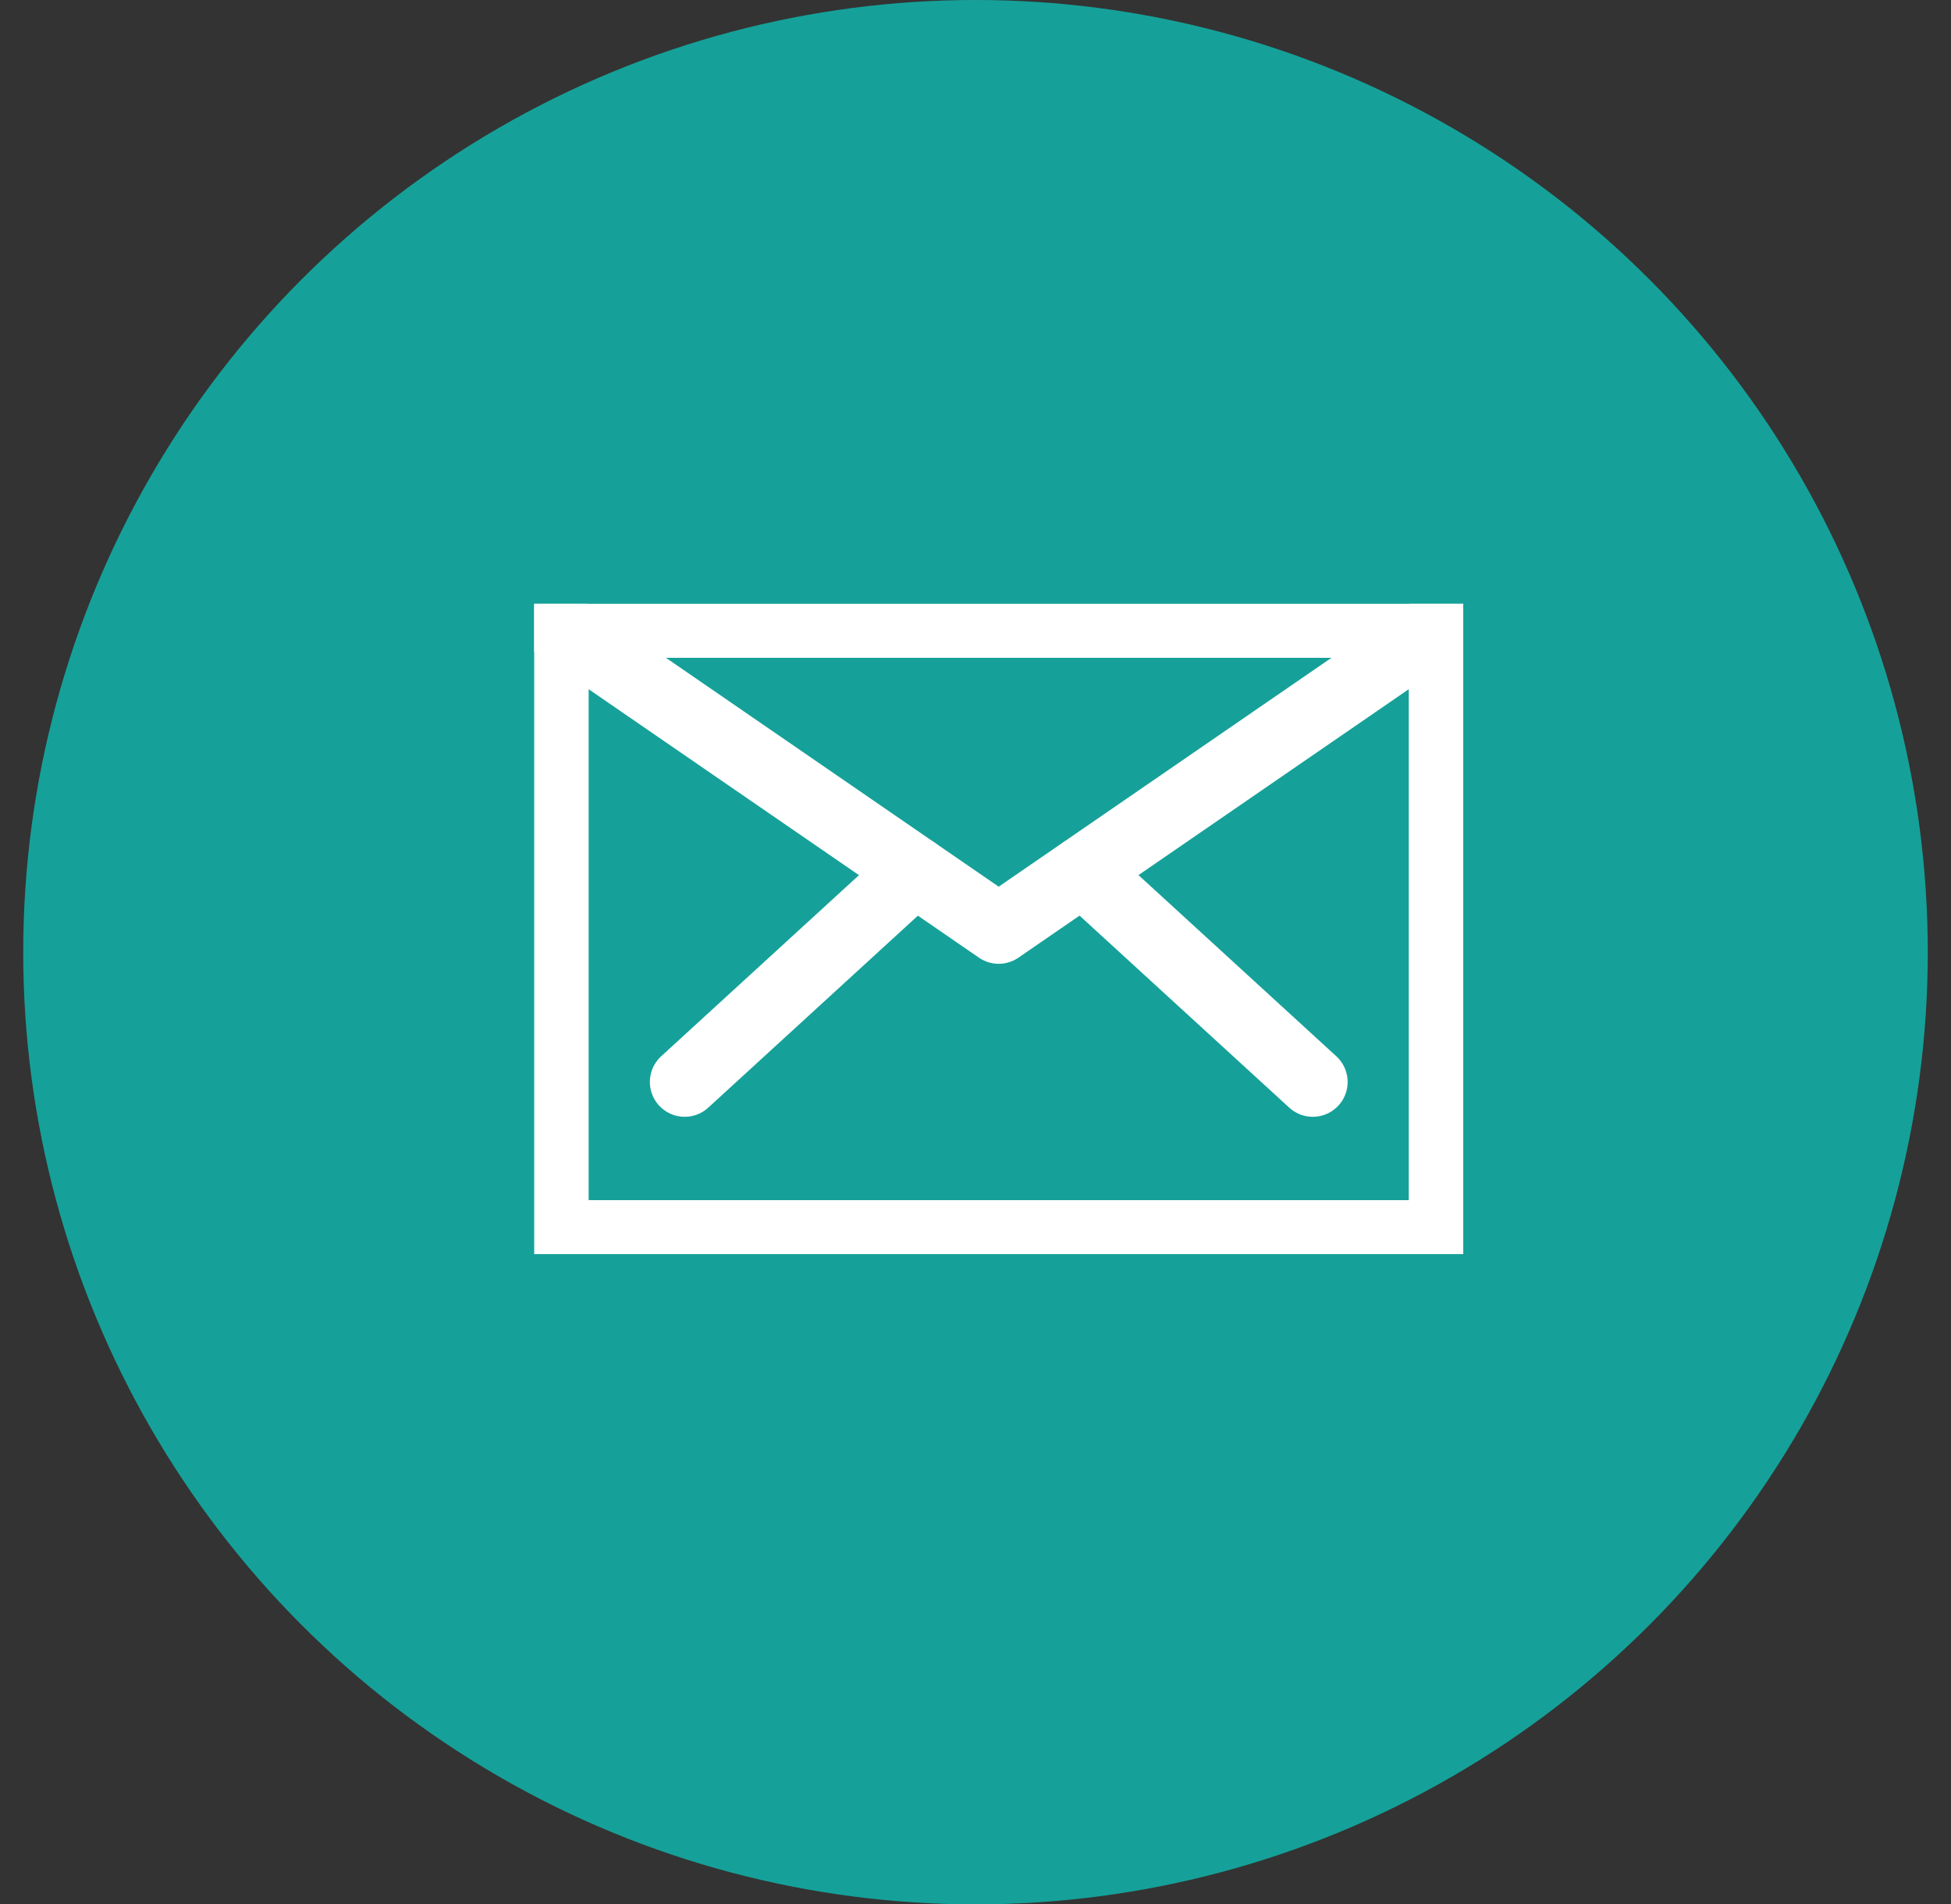
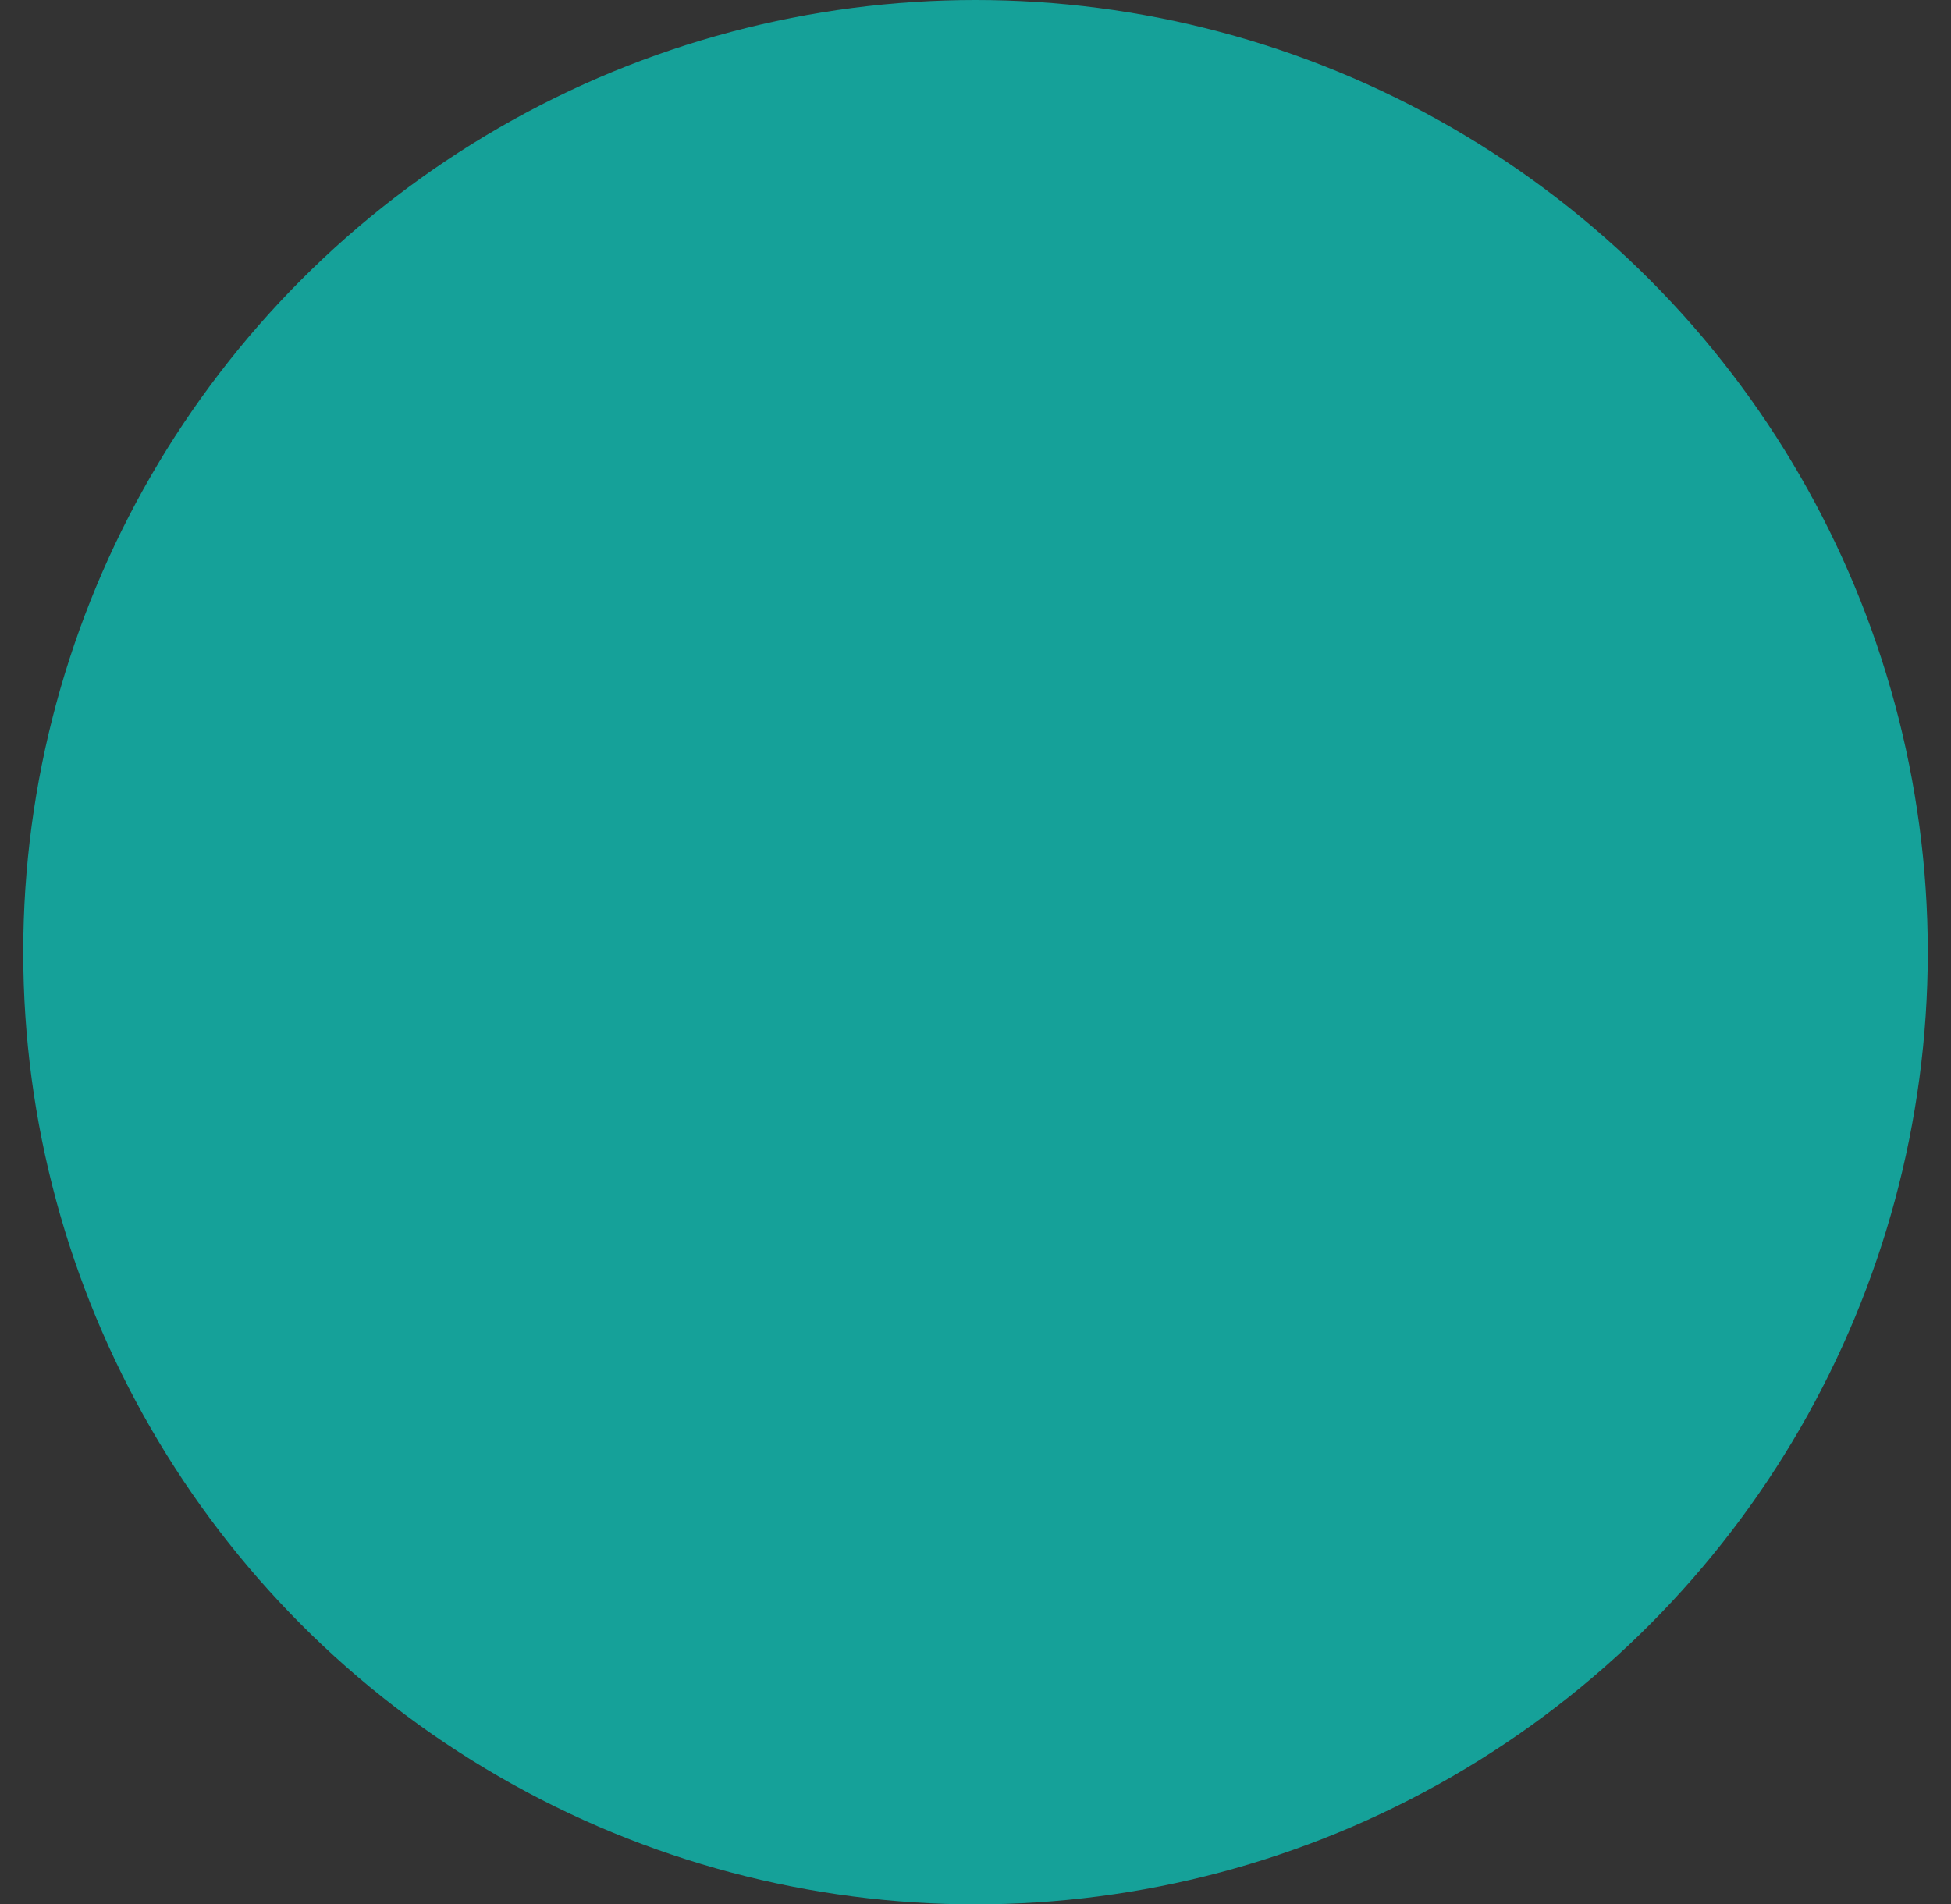
<svg xmlns="http://www.w3.org/2000/svg" width="42" height="41" viewBox="0 0 42 41" fill="none">
  <rect x="0" y="0" width="42" height="41" fill="#333333" stroke="none" />
  <circle cx="21" cy="20.5" r="20.5" fill="#15A199" />
  <g clip-path="url(#clip0_144_500)">
-     <path d="M31.077 13.412H11.922V26.588H31.077V13.412Z" stroke="white" stroke-width="1.5" stroke-linecap="round" stroke-linejoin="round" />
-     <path d="M31.077 13.412L21.499 20L11.922 13.412" stroke="white" stroke-width="1.5" stroke-linecap="round" stroke-linejoin="round" />
+     <path d="M31.077 13.412H11.922H31.077V13.412Z" stroke="white" stroke-width="1.5" stroke-linecap="round" stroke-linejoin="round" />
    <path d="M23.309 18.759L28.261 23.294" stroke="white" stroke-width="1.5" stroke-linecap="round" stroke-linejoin="round" />
-     <path d="M14.74 23.294L19.692 18.759" stroke="white" stroke-width="1.5" stroke-linecap="round" stroke-linejoin="round" />
  </g>
  <defs>
    <clipPath id="clip0_144_500">
-       <rect width="20" height="14" fill="white" transform="translate(11.5 13)" />
-     </clipPath>
+       </clipPath>
  </defs>
</svg>